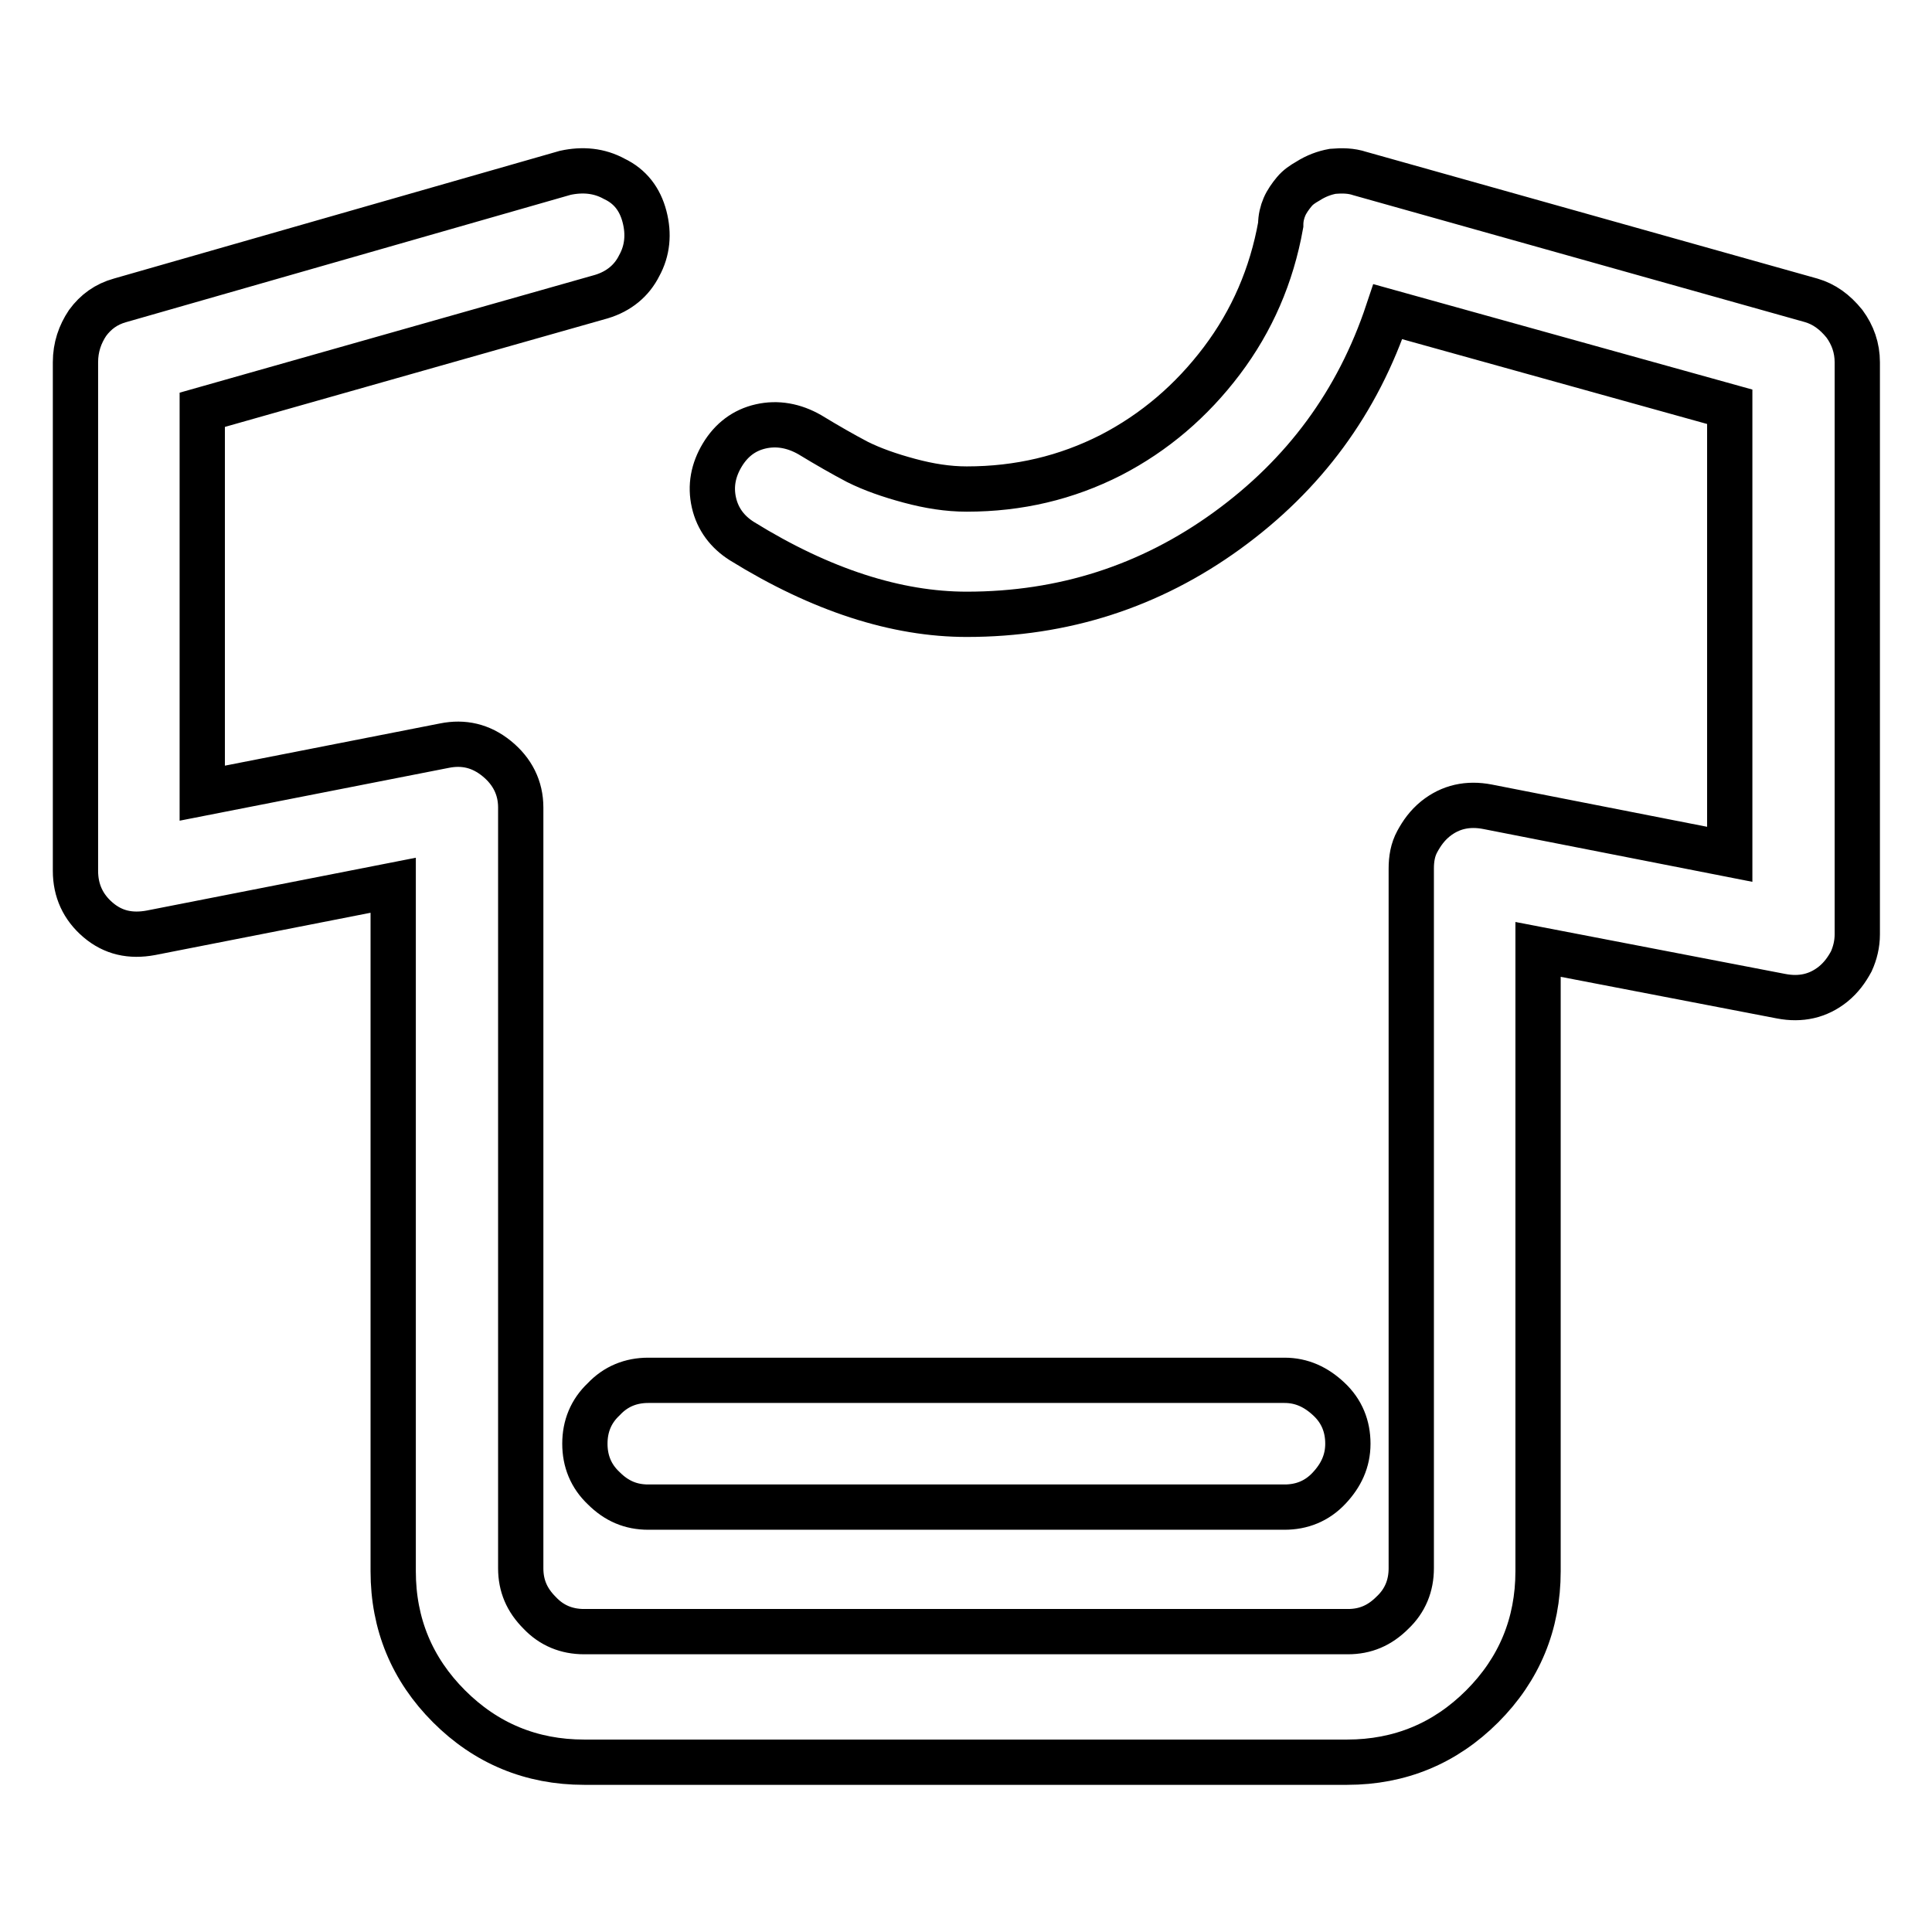
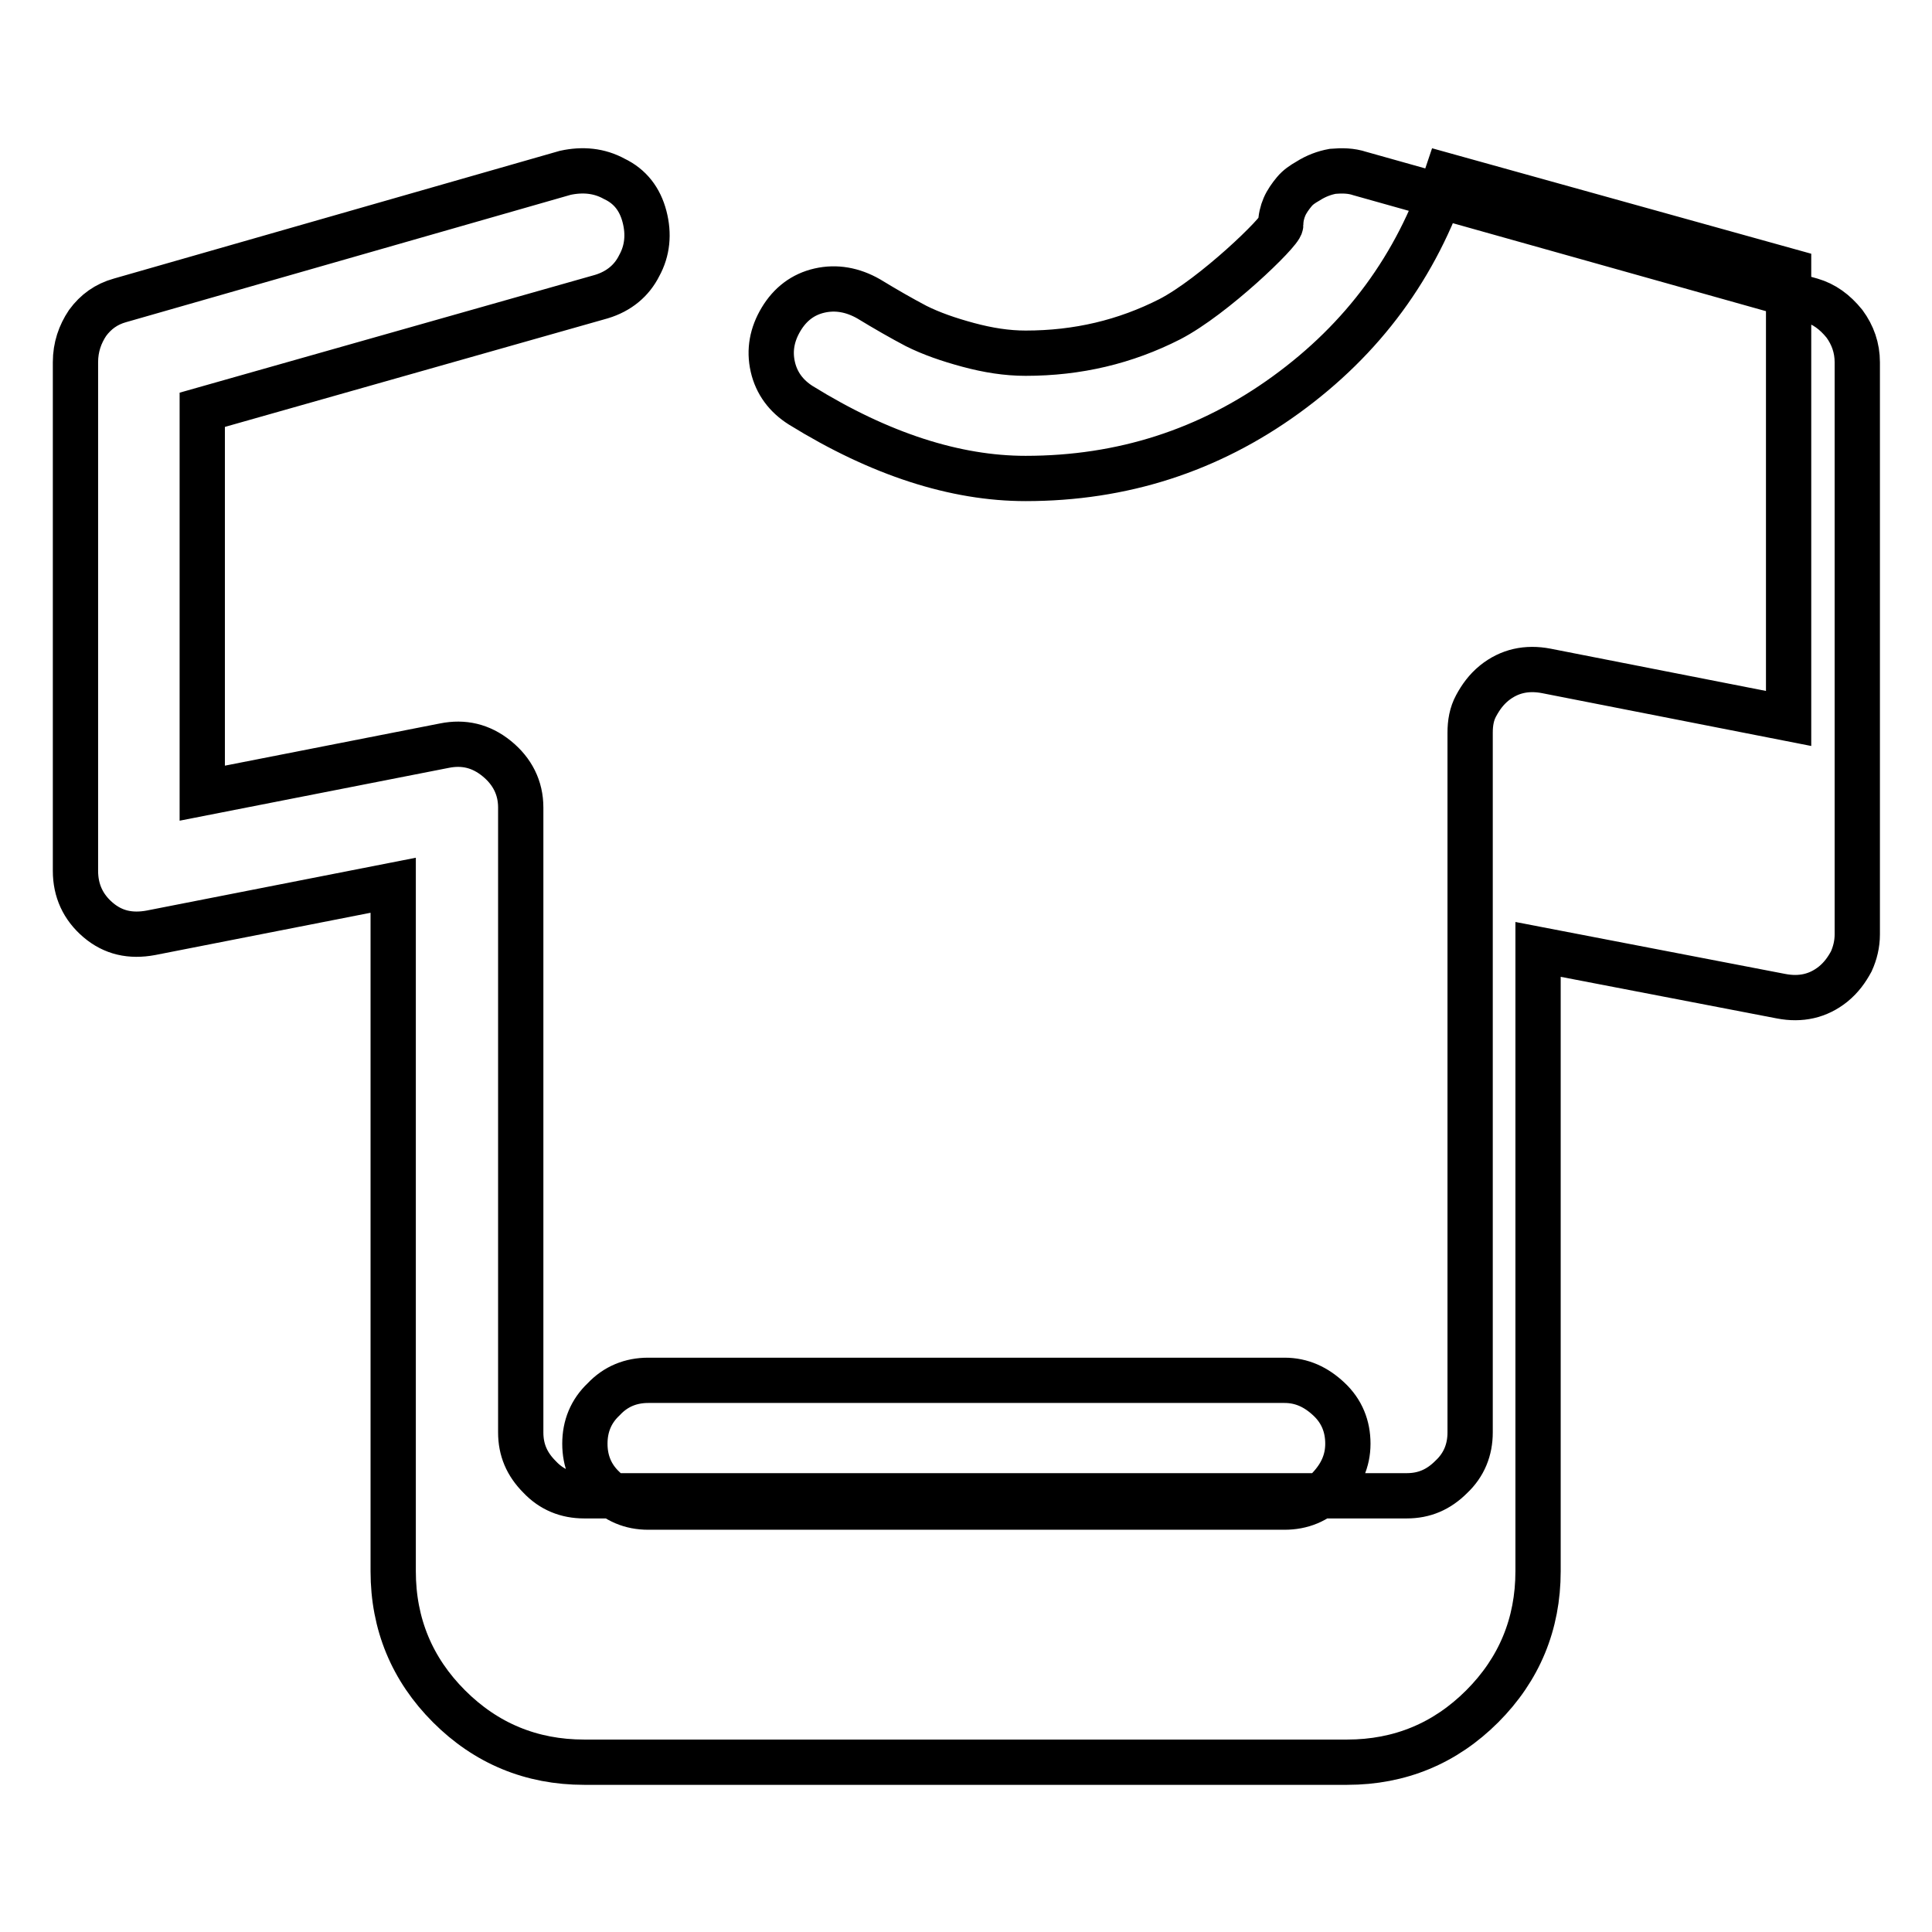
<svg xmlns="http://www.w3.org/2000/svg" version="1.1" x="0px" y="0px" viewBox="0 0 256 256" enable-background="new 0 0 256 256" xml:space="preserve">
  <g>
-     <path stroke-width="6" fill-opacity="0" stroke="#000000" d="M240,39.8L180.2,23c-1.2-0.4-2.4-0.4-3.6-0.3c-1.1,0.2-2.2,0.6-3.3,1.3c-0.7,0.4-1.3,0.8-1.8,1.4 c-0.5,0.6-1,1.3-1.3,2c-0.3,0.7-0.5,1.5-0.5,2.4c-1.2,6.7-3.8,12.7-7.8,18s-8.9,9.5-14.7,12.5c-5.9,3-12.2,4.5-19.1,4.5 c-2.5,0-5-0.4-7.6-1.1c-2.6-0.7-4.9-1.5-6.9-2.5c-1.9-1-4-2.2-6.3-3.6c-2.1-1.2-4.3-1.6-6.5-1.1c-2.2,0.5-3.9,1.8-5.1,3.8 c-1.2,2-1.6,4.1-1.1,6.3c0.5,2.2,1.8,3.9,3.7,5.1c10.5,6.5,20.5,9.7,29.8,9.7c12.8,0,24.3-3.7,34.5-11.1s17.3-17,21.3-29l45.3,12.6 v59.3l-32.1-6.3c-2.6-0.5-4.9,0-6.9,1.6c-1.1,0.9-1.8,1.9-2.4,3s-0.8,2.3-0.8,3.6v92.7c0,2.3-0.8,4.3-2.5,5.9 c-1.7,1.7-3.6,2.5-5.9,2.5H77.4c-2.3,0-4.3-0.8-5.9-2.5c-1.7-1.7-2.5-3.6-2.5-5.9V107c0-2.6-1.1-4.8-3.2-6.5 c-2.1-1.7-4.4-2.2-6.9-1.7l-32.1,6.3V54.3l52.9-15c2.3-0.7,4-2.1,5-4.1c1.1-2,1.3-4.2,0.7-6.5s-1.9-4-4-5c-2-1.1-4.2-1.3-6.5-0.8 l-59,16.9c-1.8,0.5-3.2,1.5-4.3,3C10.6,44.3,10,46,10,48v67.4c0,2.6,1,4.8,3,6.5c2,1.7,4.3,2.2,7,1.7l32.1-6.3v90.9 c0,7,2.5,13,7.4,17.9c4.9,4.9,10.9,7.4,17.9,7.4h101.1c7,0,13-2.5,17.9-7.4c4.9-4.9,7.4-10.9,7.4-17.9v-82.4L236,132 c2.6,0.5,4.9,0,6.9-1.6c1.1-0.9,1.8-1.9,2.4-3c0.5-1.1,0.8-2.3,0.8-3.6V48c0-1.9-0.6-3.6-1.7-5.1C243.1,41.3,241.7,40.3,240,39.8 L240,39.8z M77.5,191.3c0,2.3,0.8,4.3,2.5,5.9c1.7,1.7,3.6,2.5,5.9,2.5h84.3c2.3,0,4.3-0.8,5.9-2.5s2.5-3.6,2.5-5.9 c0-2.3-0.8-4.3-2.5-5.9s-3.6-2.5-5.9-2.5H85.9c-2.3,0-4.3,0.8-5.9,2.5C78.3,187,77.5,189,77.5,191.3z" />
+     <path stroke-width="6" fill-opacity="0" stroke="#000000" d="M240,39.8L180.2,23c-1.2-0.4-2.4-0.4-3.6-0.3c-1.1,0.2-2.2,0.6-3.3,1.3c-0.7,0.4-1.3,0.8-1.8,1.4 c-0.5,0.6-1,1.3-1.3,2c-0.3,0.7-0.5,1.5-0.5,2.4s-8.9,9.5-14.7,12.5c-5.9,3-12.2,4.5-19.1,4.5 c-2.5,0-5-0.4-7.6-1.1c-2.6-0.7-4.9-1.5-6.9-2.5c-1.9-1-4-2.2-6.3-3.6c-2.1-1.2-4.3-1.6-6.5-1.1c-2.2,0.5-3.9,1.8-5.1,3.8 c-1.2,2-1.6,4.1-1.1,6.3c0.5,2.2,1.8,3.9,3.7,5.1c10.5,6.5,20.5,9.7,29.8,9.7c12.8,0,24.3-3.7,34.5-11.1s17.3-17,21.3-29l45.3,12.6 v59.3l-32.1-6.3c-2.6-0.5-4.9,0-6.9,1.6c-1.1,0.9-1.8,1.9-2.4,3s-0.8,2.3-0.8,3.6v92.7c0,2.3-0.8,4.3-2.5,5.9 c-1.7,1.7-3.6,2.5-5.9,2.5H77.4c-2.3,0-4.3-0.8-5.9-2.5c-1.7-1.7-2.5-3.6-2.5-5.9V107c0-2.6-1.1-4.8-3.2-6.5 c-2.1-1.7-4.4-2.2-6.9-1.7l-32.1,6.3V54.3l52.9-15c2.3-0.7,4-2.1,5-4.1c1.1-2,1.3-4.2,0.7-6.5s-1.9-4-4-5c-2-1.1-4.2-1.3-6.5-0.8 l-59,16.9c-1.8,0.5-3.2,1.5-4.3,3C10.6,44.3,10,46,10,48v67.4c0,2.6,1,4.8,3,6.5c2,1.7,4.3,2.2,7,1.7l32.1-6.3v90.9 c0,7,2.5,13,7.4,17.9c4.9,4.9,10.9,7.4,17.9,7.4h101.1c7,0,13-2.5,17.9-7.4c4.9-4.9,7.4-10.9,7.4-17.9v-82.4L236,132 c2.6,0.5,4.9,0,6.9-1.6c1.1-0.9,1.8-1.9,2.4-3c0.5-1.1,0.8-2.3,0.8-3.6V48c0-1.9-0.6-3.6-1.7-5.1C243.1,41.3,241.7,40.3,240,39.8 L240,39.8z M77.5,191.3c0,2.3,0.8,4.3,2.5,5.9c1.7,1.7,3.6,2.5,5.9,2.5h84.3c2.3,0,4.3-0.8,5.9-2.5s2.5-3.6,2.5-5.9 c0-2.3-0.8-4.3-2.5-5.9s-3.6-2.5-5.9-2.5H85.9c-2.3,0-4.3,0.8-5.9,2.5C78.3,187,77.5,189,77.5,191.3z" />
  </g>
</svg>